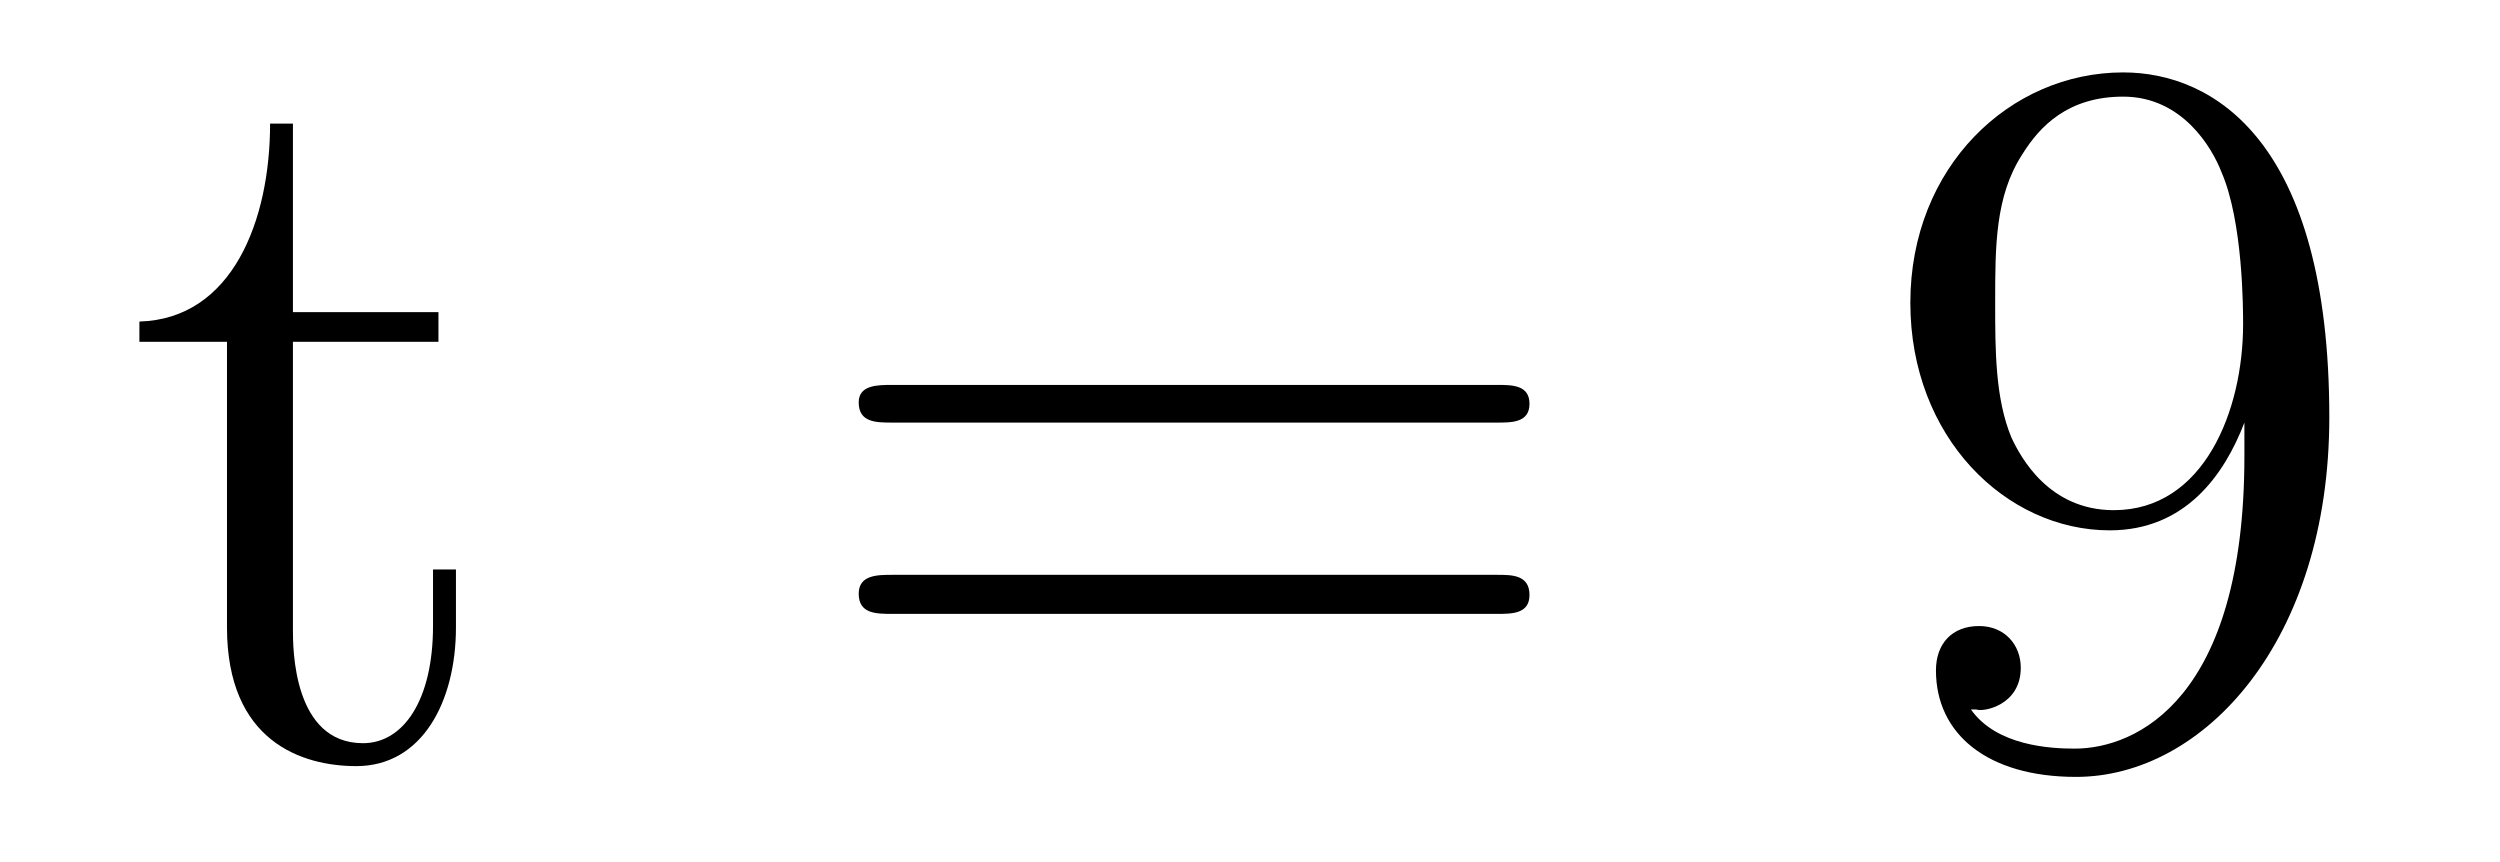
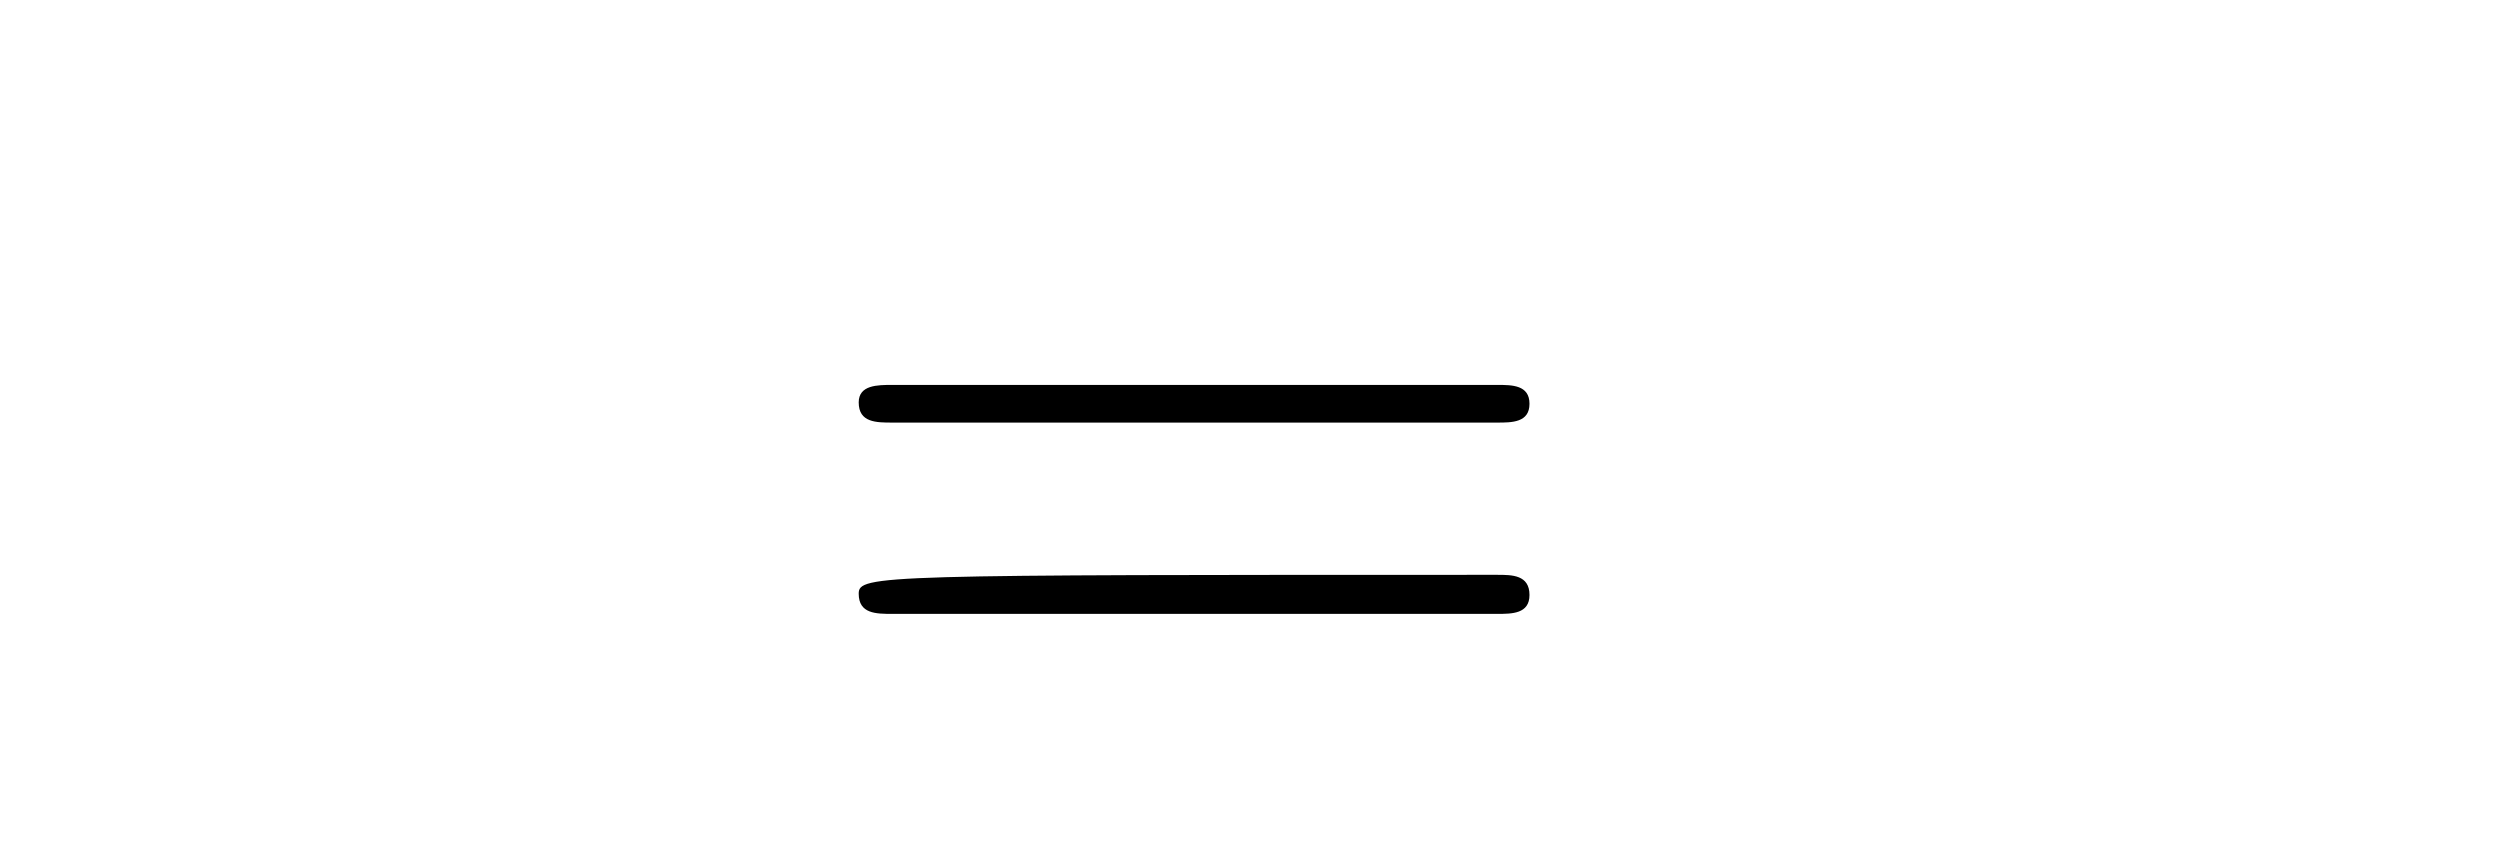
<svg xmlns="http://www.w3.org/2000/svg" height="10pt" version="1.1" viewBox="0 -10 29 10" width="29pt">
  <g id="page1">
    <g transform="matrix(1 0 0 1 -127 653)">
-       <path d="M130.398 -659.035H132.086V-659.379H130.398V-661.566H130.133C130.133 -660.441 129.695 -659.301 128.617 -659.27V-659.035H129.633V-655.723C129.633 -654.395 130.508 -654.113 131.133 -654.113C131.898 -654.113 132.289 -654.863 132.289 -655.723V-656.394H132.023V-655.738C132.023 -654.879 131.68 -654.379 131.211 -654.379C130.398 -654.379 130.398 -655.488 130.398 -655.691V-659.035ZM132.957 -654.238" fill-rule="evenodd" />
-       <path d="M144.367 -658.098C144.539 -658.098 144.742 -658.098 144.742 -658.316C144.742 -658.535 144.539 -658.535 144.367 -658.535H137.352C137.18 -658.535 136.961 -658.535 136.961 -658.332C136.961 -658.098 137.164 -658.098 137.352 -658.098H144.367ZM144.367 -655.879C144.539 -655.879 144.742 -655.879 144.742 -656.098C144.742 -656.332 144.539 -656.332 144.367 -656.332H137.352C137.18 -656.332 136.961 -656.332 136.961 -656.113C136.961 -655.879 137.164 -655.879 137.352 -655.879H144.367ZM145.437 -654.238" fill-rule="evenodd" />
-       <path d="M153.035 -657.707C153.035 -654.894 151.785 -654.316 151.066 -654.316C150.785 -654.316 150.16 -654.348 149.863 -654.77H149.926C150.004 -654.738 150.441 -654.816 150.441 -655.254C150.441 -655.52 150.254 -655.738 149.957 -655.738C149.645 -655.738 149.457 -655.535 149.457 -655.223C149.457 -654.488 150.051 -653.988 151.082 -653.988C152.566 -653.988 154.02 -655.566 154.02 -658.16C154.02 -661.363 152.676 -662.16 151.629 -662.16C150.316 -662.16 149.16 -661.066 149.16 -659.488C149.16 -657.926 150.27 -656.848 151.473 -656.848C152.348 -656.848 152.801 -657.488 153.035 -658.098V-657.707ZM151.52 -657.082C150.77 -657.082 150.441 -657.691 150.332 -657.926C150.144 -658.379 150.144 -658.941 150.144 -659.488C150.144 -660.144 150.144 -660.723 150.457 -661.207C150.66 -661.535 150.988 -661.879 151.629 -661.879C152.316 -661.879 152.66 -661.285 152.769 -661.004C153.02 -660.426 153.02 -659.41 153.02 -659.238C153.02 -658.238 152.566 -657.082 151.52 -657.082ZM154.555 -654.238" fill-rule="evenodd" />
+       <path d="M144.367 -658.098C144.539 -658.098 144.742 -658.098 144.742 -658.316C144.742 -658.535 144.539 -658.535 144.367 -658.535H137.352C137.18 -658.535 136.961 -658.535 136.961 -658.332C136.961 -658.098 137.164 -658.098 137.352 -658.098H144.367ZM144.367 -655.879C144.539 -655.879 144.742 -655.879 144.742 -656.098C144.742 -656.332 144.539 -656.332 144.367 -656.332C137.18 -656.332 136.961 -656.332 136.961 -656.113C136.961 -655.879 137.164 -655.879 137.352 -655.879H144.367ZM145.437 -654.238" fill-rule="evenodd" />
    </g>
  </g>
</svg>